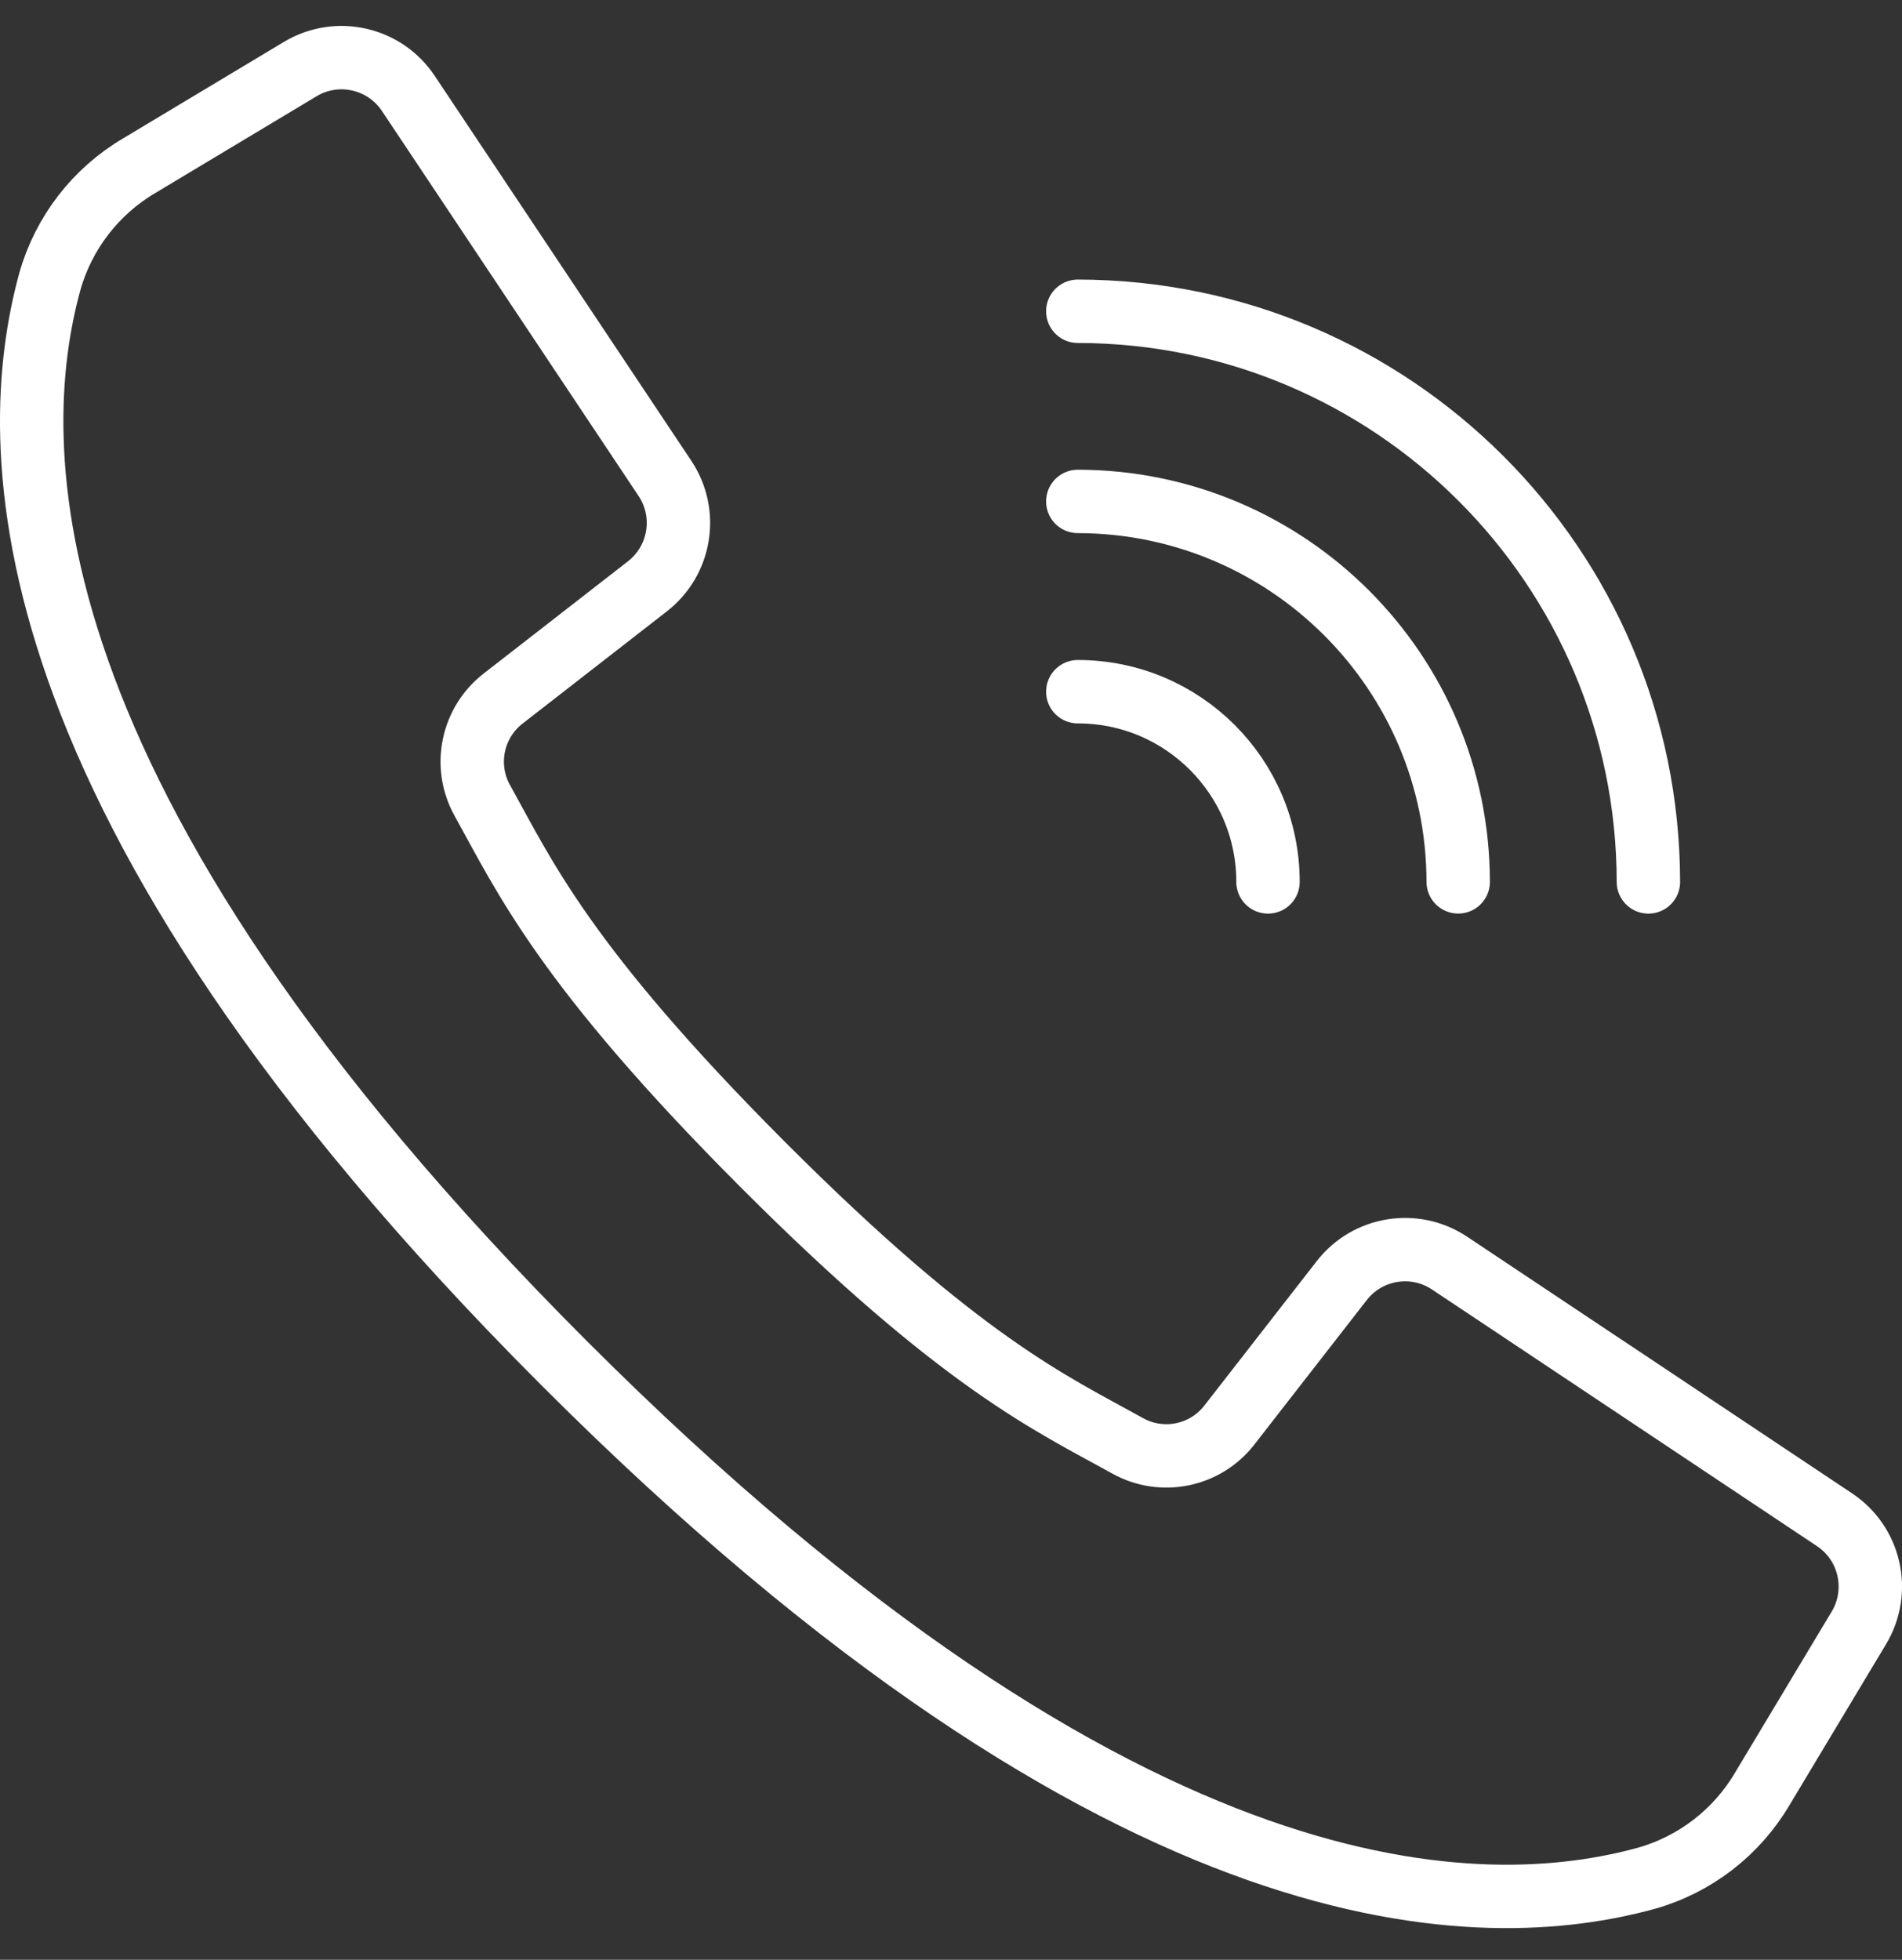
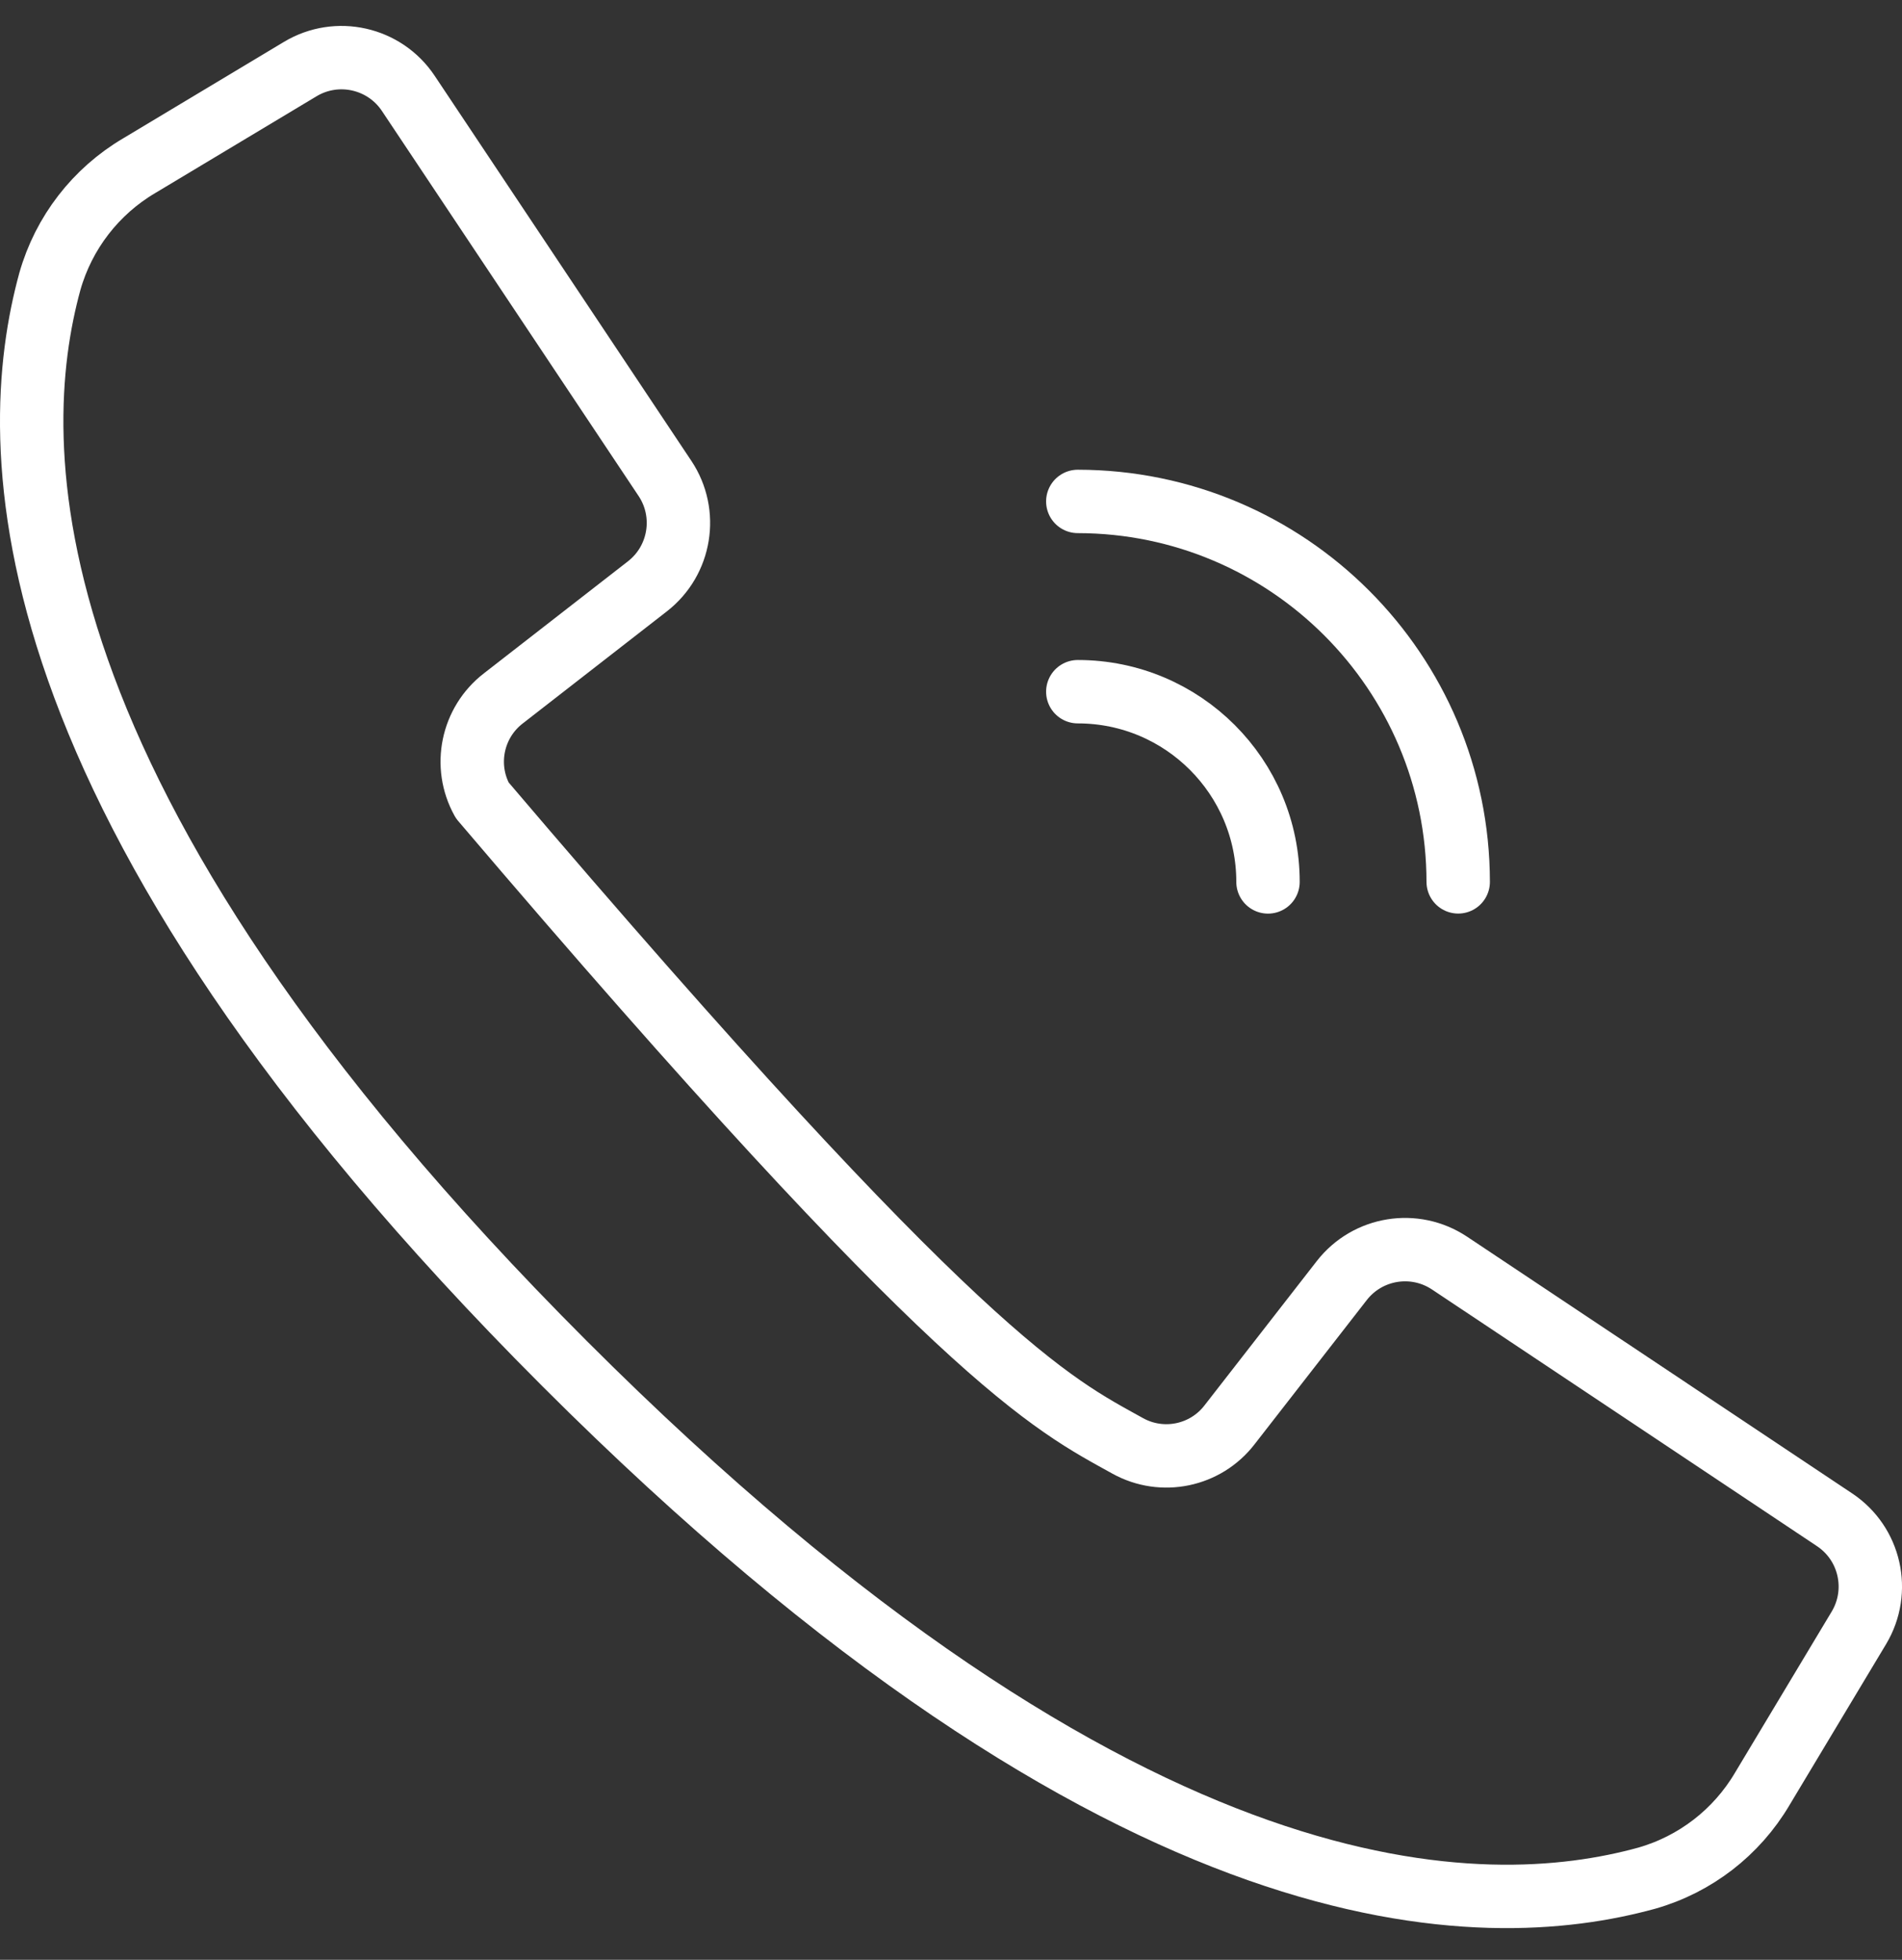
<svg xmlns="http://www.w3.org/2000/svg" fill="none" viewBox="0 0 33 34" height="34" width="33">
  <rect x="0" y="0" width="33" height="34" fill="#333333" stroke="none" />
-   <path stroke-linejoin="round" stroke-linecap="round" stroke-width="1.1" stroke="white" d="M9.507 5.254L11.538 8.301C11.941 8.907 11.809 9.723 11.234 10.171L8.733 12.116C8.191 12.534 8.035 13.286 8.367 13.885C9.101 15.205 9.797 16.761 13.241 20.21C16.685 23.658 18.246 24.35 19.566 25.084C20.165 25.416 20.917 25.26 21.334 24.717L23.28 22.216C23.728 21.641 24.543 21.509 25.15 21.913L28.294 24.008L31.83 26.366C32.449 26.778 32.634 27.603 32.252 28.241L30.576 31.034C30.131 31.789 29.413 32.344 28.57 32.584C25.785 33.348 19.642 33.503 9.795 23.656C-0.052 13.809 0.102 7.665 0.866 4.88C1.106 4.037 1.661 3.319 2.416 2.874L5.21 1.198C5.847 0.816 6.672 1.002 7.084 1.62L9.507 5.254Z" clip-rule="evenodd" fill-rule="evenodd" />
-   <path stroke-linejoin="round" stroke-linecap="round" stroke-width="1.1" stroke="white" d="M18.7 5.4C24.165 5.407 28.594 9.835 28.6 15.3" />
+   <path stroke-linejoin="round" stroke-linecap="round" stroke-width="1.1" stroke="white" d="M9.507 5.254L11.538 8.301C11.941 8.907 11.809 9.723 11.234 10.171L8.733 12.116C8.191 12.534 8.035 13.286 8.367 13.885C16.685 23.658 18.246 24.35 19.566 25.084C20.165 25.416 20.917 25.26 21.334 24.717L23.28 22.216C23.728 21.641 24.543 21.509 25.15 21.913L28.294 24.008L31.83 26.366C32.449 26.778 32.634 27.603 32.252 28.241L30.576 31.034C30.131 31.789 29.413 32.344 28.57 32.584C25.785 33.348 19.642 33.503 9.795 23.656C-0.052 13.809 0.102 7.665 0.866 4.88C1.106 4.037 1.661 3.319 2.416 2.874L5.21 1.198C5.847 0.816 6.672 1.002 7.084 1.62L9.507 5.254Z" clip-rule="evenodd" fill-rule="evenodd" />
  <path stroke-linejoin="round" stroke-linecap="round" stroke-width="1.1" stroke="white" d="M18.7 8.699C22.343 8.703 25.296 11.656 25.3 15.299" />
  <path stroke-linejoin="round" stroke-linecap="round" stroke-width="1.1" stroke="white" d="M18.7 12C20.523 12 22 13.477 22 15.3" />
</svg>